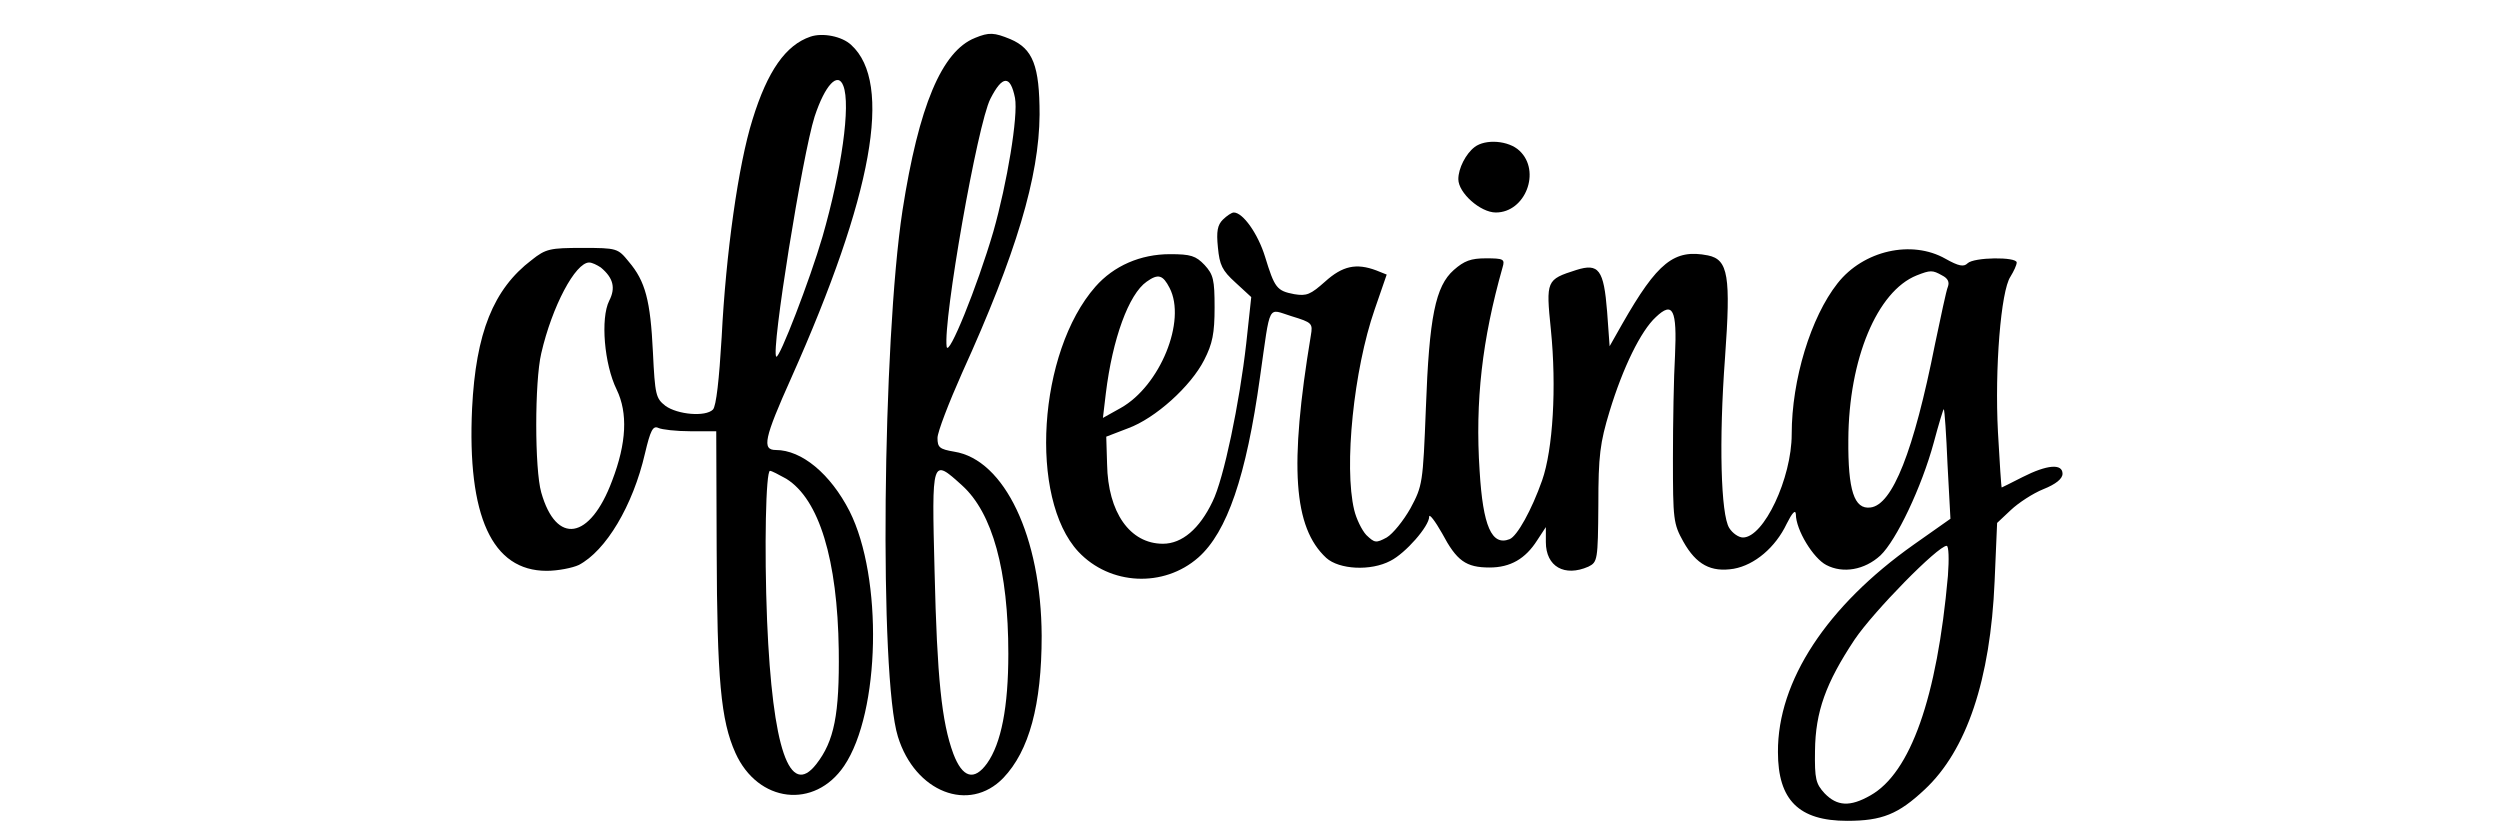
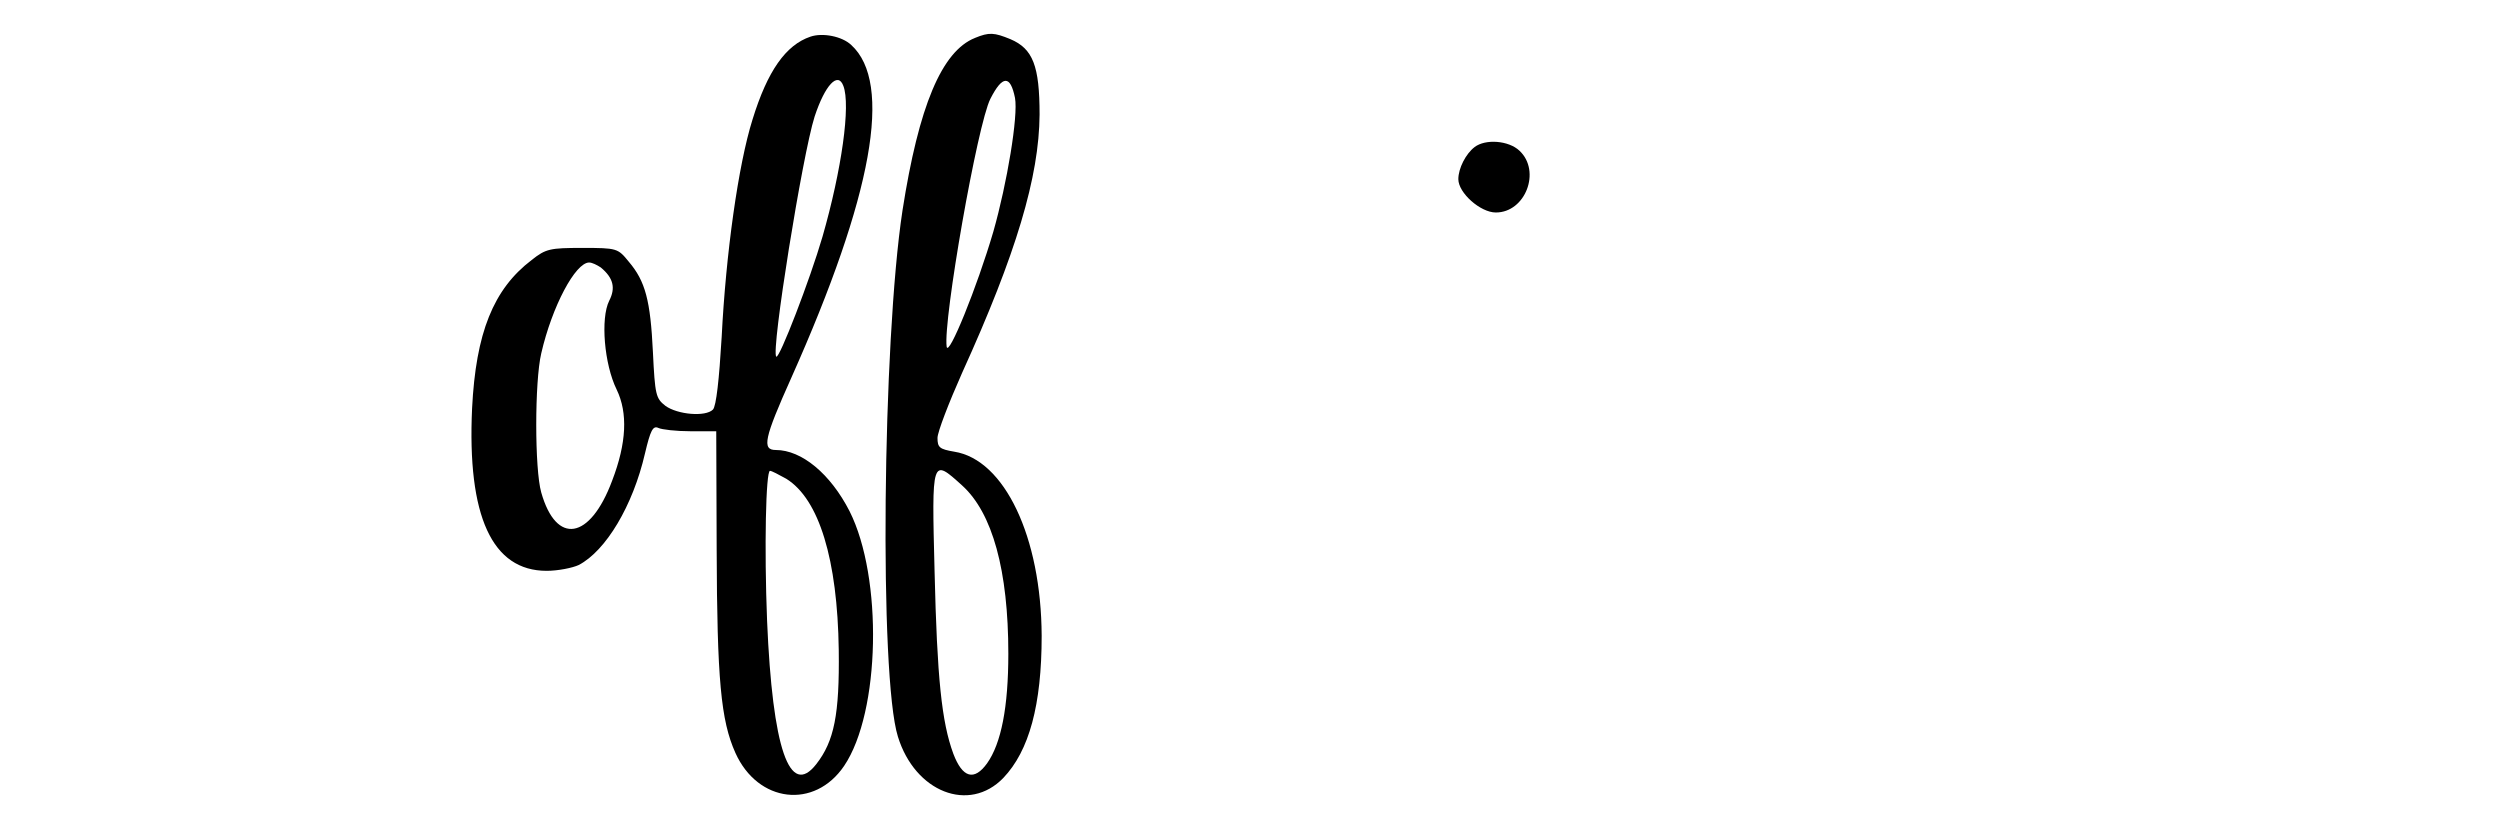
<svg xmlns="http://www.w3.org/2000/svg" version="1.0" width="600" height="200" viewBox="0 0 600 200" preserveAspectRatio="xMidYMid meet">
  <g transform="translate(0,200) scale(0.1,-0.1)" fill="#000000" stroke="none">
    <path d="M1945 1912 c-59 -20 -103 -82 -139 -199 -34 -108 -64 -322 -74 -522 -6 -101 -13 -166 -21 -174 -18 -18 -85 -12 -114 9 -23 18 -25 26 -30 129 -6 124 -18 170 -58 217 -26 32 -28 33 -111 33 -78 0 -88 -2 -122 -29 -92 -70 -134 -175 -143 -356 -12 -259 48 -390 179 -390 27 0 62 7 77 14 65 34 130 142 159 268 13 55 19 67 32 61 8 -4 43 -8 77 -8 l62 0 1 -283 c1 -313 10 -411 45 -489 54 -120 190 -136 261 -31 87 129 93 452 13 611 -46 90 -115 147 -177 147 -34 0 -28 28 37 173 196 439 244 708 144 799 -22 21 -69 30 -98 20z m79 -118 c18 -46 -4 -202 -50 -362 -30 -103 -104 -295 -111 -288 -13 13 63 485 92 576 25 76 56 109 69 74z m-582 -436 c30 -25 36 -49 20 -80 -21 -42 -12 -152 18 -213 27 -56 24 -128 -11 -219 -53 -142 -134 -155 -170 -28 -16 56 -16 266 0 334 26 113 82 218 115 218 7 0 19 -6 28 -12z m445 -507 c79 -49 123 -194 126 -411 2 -155 -11 -219 -54 -274 -64 -82 -105 37 -118 344 -7 175 -3 360 7 360 4 0 21 -9 39 -19z" />
    <path d="M2340 1909 c-80 -32 -135 -164 -174 -414 -48 -314 -56 -1120 -11 -1263 41 -133 171 -184 253 -99 62 65 92 175 92 341 -1 237 -89 423 -210 442 -35 6 -40 10 -40 33 0 14 27 84 59 156 130 286 185 471 186 620 0 117 -16 158 -70 181 -39 16 -51 17 -85 3z m96 -144 c8 -43 -19 -205 -52 -321 -39 -133 -108 -303 -112 -276 -9 62 74 535 105 595 29 57 48 57 59 2z m-127 -930 c73 -66 111 -204 111 -404 0 -128 -17 -215 -51 -263 -31 -43 -59 -35 -81 23 -28 76 -39 182 -45 437 -7 274 -7 273 66 207z" />
    <path d="M3539 1647 c-21 -16 -39 -51 -39 -77 0 -33 53 -80 90 -80 71 0 109 99 57 148 -26 25 -82 29 -108 9z" />
-     <path d="M2935 1473 c-13 -13 -16 -28 -12 -67 4 -42 10 -55 42 -84 l38 -35 -12 -111 c-16 -142 -54 -326 -81 -380 -31 -65 -73 -101 -119 -101 -79 0 -132 75 -134 191 l-2 66 52 20 c66 24 151 101 183 164 20 39 25 64 25 126 0 67 -3 79 -24 102 -21 22 -33 26 -83 26 -71 0 -135 -28 -179 -78 -138 -157 -160 -508 -41 -636 76 -81 205 -87 288 -14 69 61 115 195 148 433 26 182 17 164 76 146 49 -15 51 -17 46 -46 -52 -314 -42 -461 37 -534 31 -28 107 -32 154 -7 36 18 93 83 93 106 0 8 14 -10 31 -40 35 -66 57 -82 114 -82 50 0 86 21 114 65 l21 32 0 -36 c0 -59 45 -84 102 -59 22 11 23 15 24 148 0 119 4 149 27 225 32 105 75 193 111 226 41 39 51 18 46 -92 -3 -50 -5 -162 -5 -247 0 -147 1 -157 25 -200 31 -55 66 -74 121 -65 50 9 100 51 127 108 13 26 21 35 22 23 0 -38 42 -106 73 -122 40 -21 92 -12 130 23 38 36 99 164 128 271 12 45 23 81 24 80 2 -2 6 -61 9 -133 l7 -130 -88 -62 c-208 -147 -327 -327 -326 -498 0 -115 50 -165 166 -165 84 0 123 16 186 75 101 94 158 264 168 500 l6 140 33 31 c18 17 53 40 78 50 30 12 46 25 46 37 0 25 -37 22 -96 -8 -27 -14 -50 -25 -50 -25 -1 0 -5 60 -9 133 -8 152 7 339 30 373 8 13 15 28 15 34 0 14 -103 13 -118 -2 -9 -9 -21 -7 -53 11 -81 46 -197 20 -259 -59 -64 -81 -110 -231 -110 -362 0 -106 -67 -248 -117 -248 -10 0 -25 10 -33 23 -20 32 -25 208 -10 409 14 195 8 235 -41 245 -81 16 -121 -16 -206 -165 l-30 -53 -6 83 c-8 101 -20 117 -74 100 -72 -23 -73 -25 -61 -143 14 -138 5 -288 -21 -362 -25 -71 -60 -134 -78 -141 -43 -17 -64 31 -72 164 -11 167 6 315 55 488 6 20 3 22 -40 22 -36 0 -52 -6 -77 -28 -44 -39 -59 -112 -67 -332 -7 -180 -8 -186 -37 -240 -17 -30 -42 -61 -57 -70 -26 -14 -29 -13 -49 6 -11 12 -24 39 -29 60 -25 104 -1 337 49 481 l29 84 -25 10 c-48 18 -81 11 -123 -27 -35 -31 -44 -35 -74 -30 -42 8 -47 15 -70 90 -17 55 -53 106 -75 106 -5 0 -17 -8 -26 -17z m1726 -134 c14 -7 18 -16 14 -27 -4 -9 -17 -72 -31 -138 -51 -257 -102 -386 -155 -392 -39 -5 -54 41 -53 163 1 193 69 356 164 394 33 13 38 13 61 0z m-1854 -30 c41 -79 -23 -235 -117 -288 l-43 -24 7 59 c16 131 55 238 98 268 28 20 39 16 55 -15z m1868 -691 c-26 -293 -90 -473 -186 -527 -49 -28 -80 -26 -110 5 -21 23 -24 34 -23 102 1 94 26 163 95 267 46 68 200 225 221 225 5 0 6 -32 3 -72z" />
  </g>
</svg>